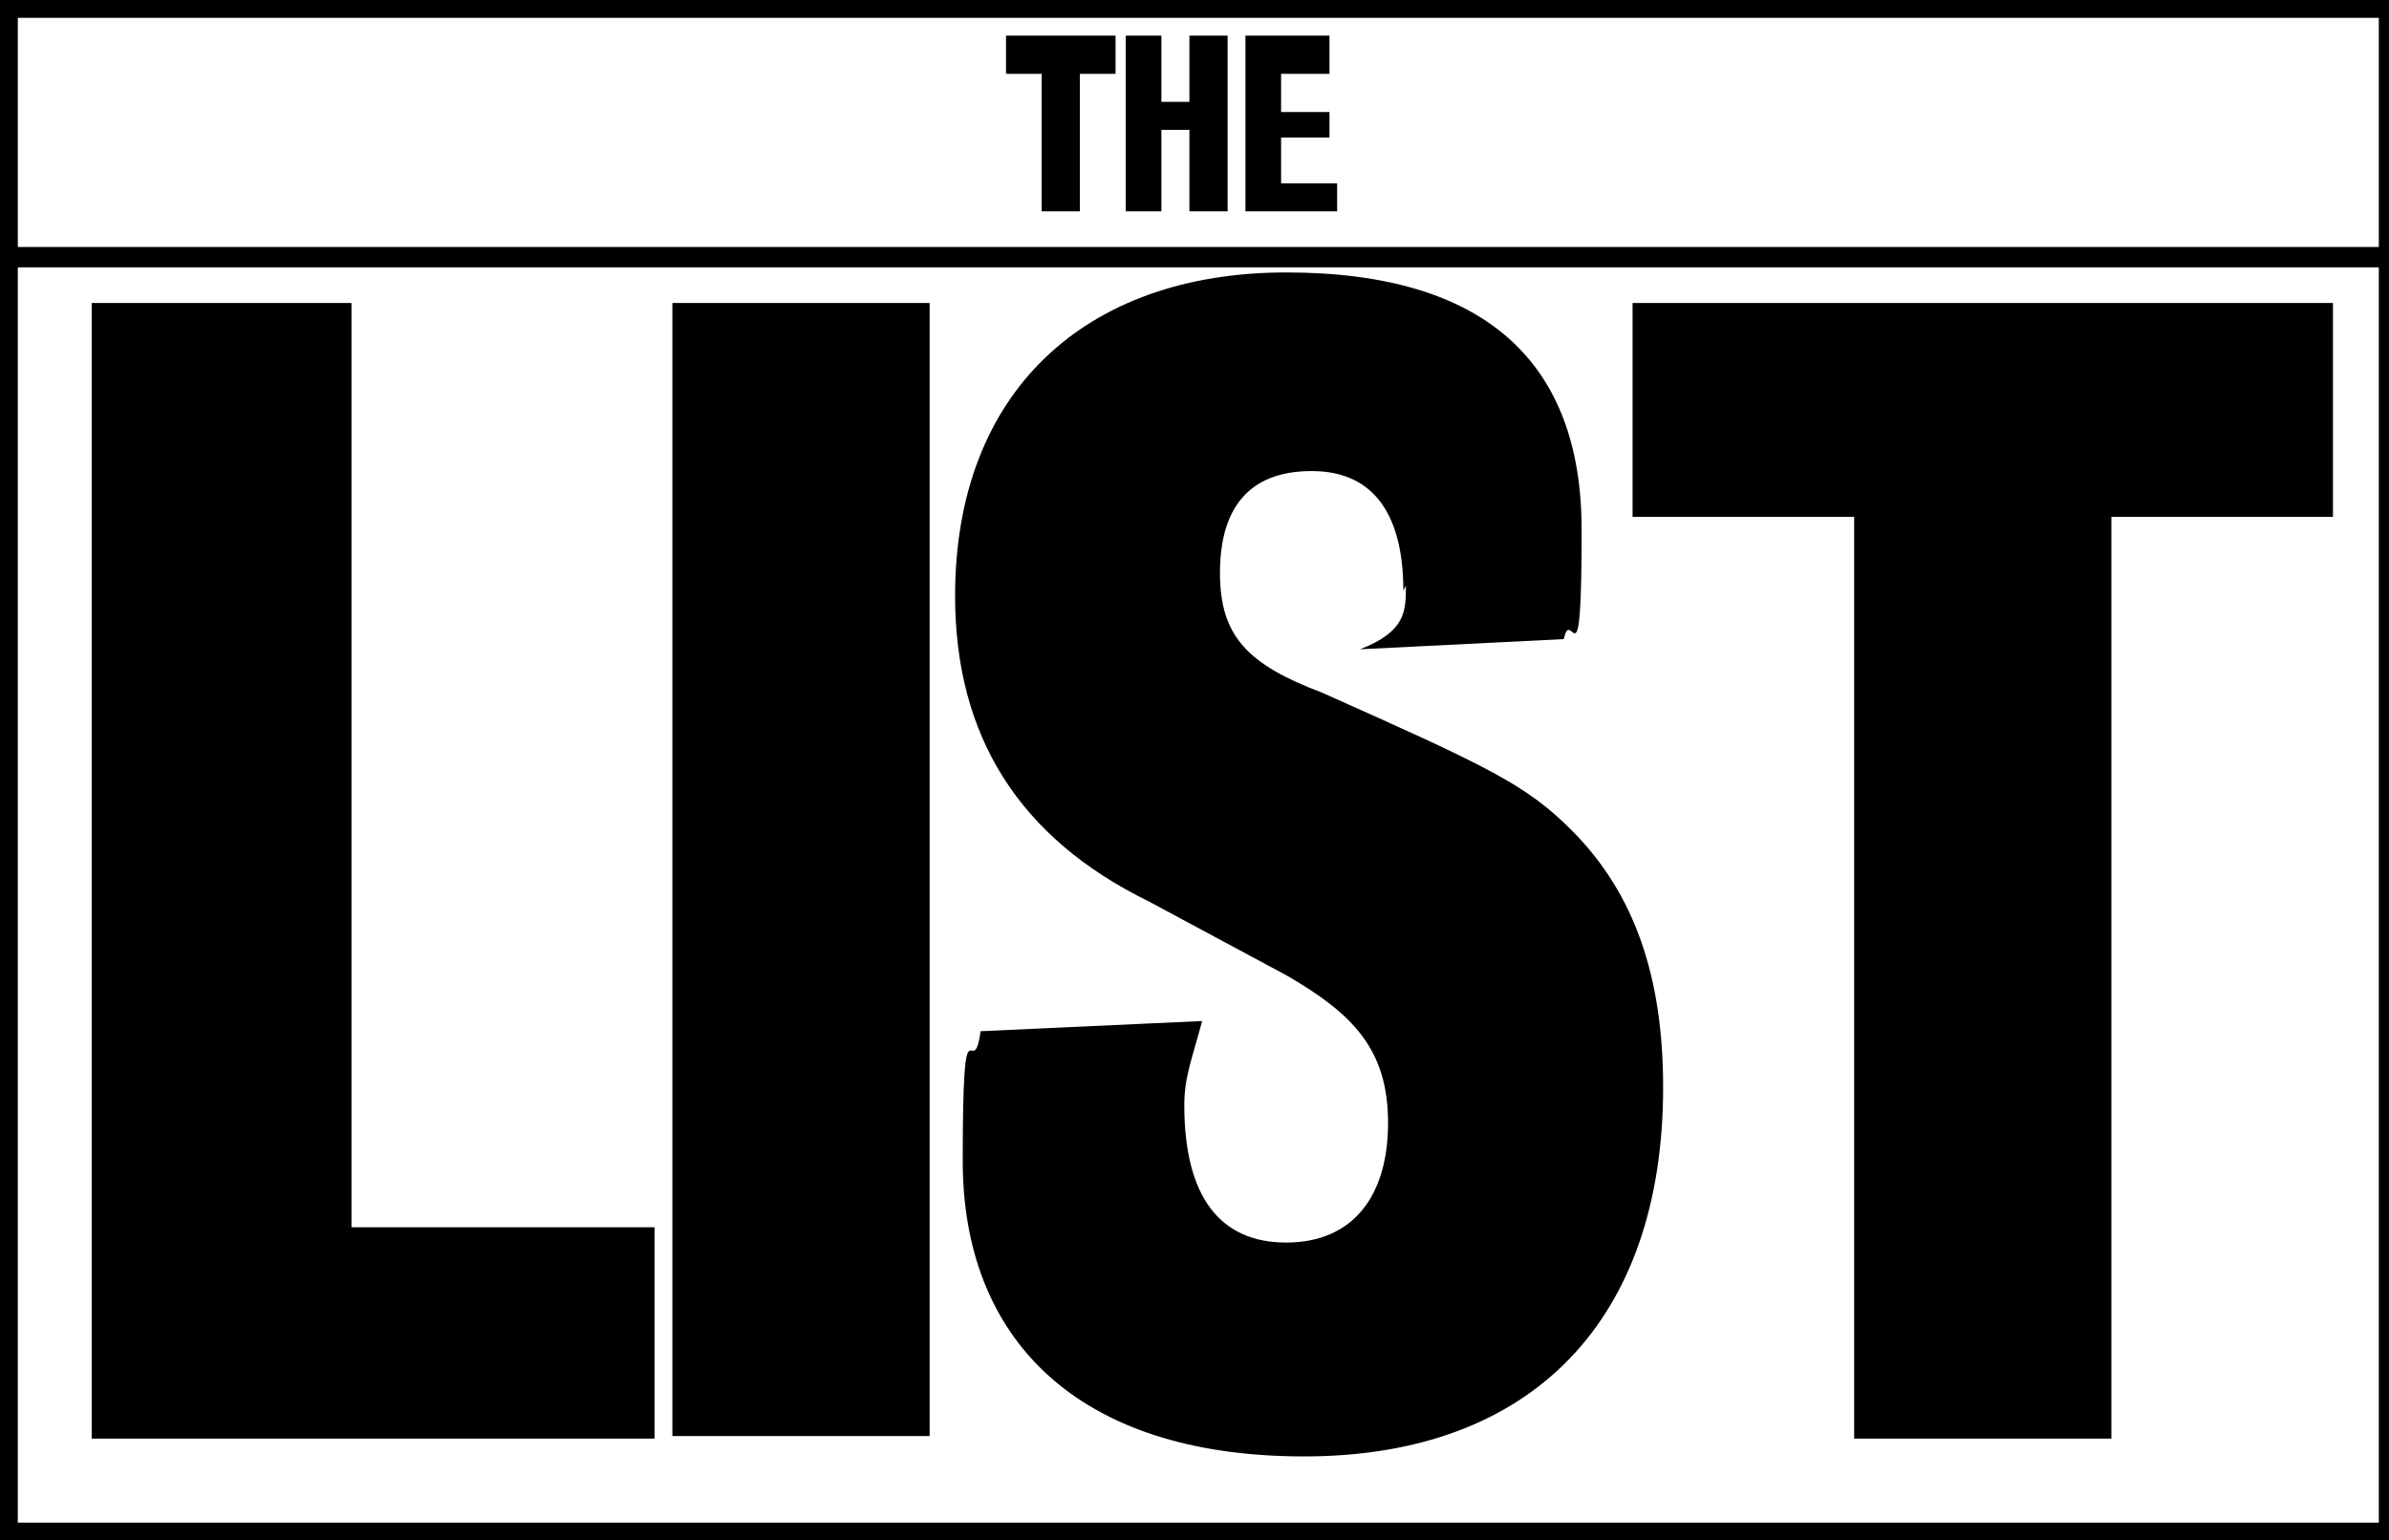
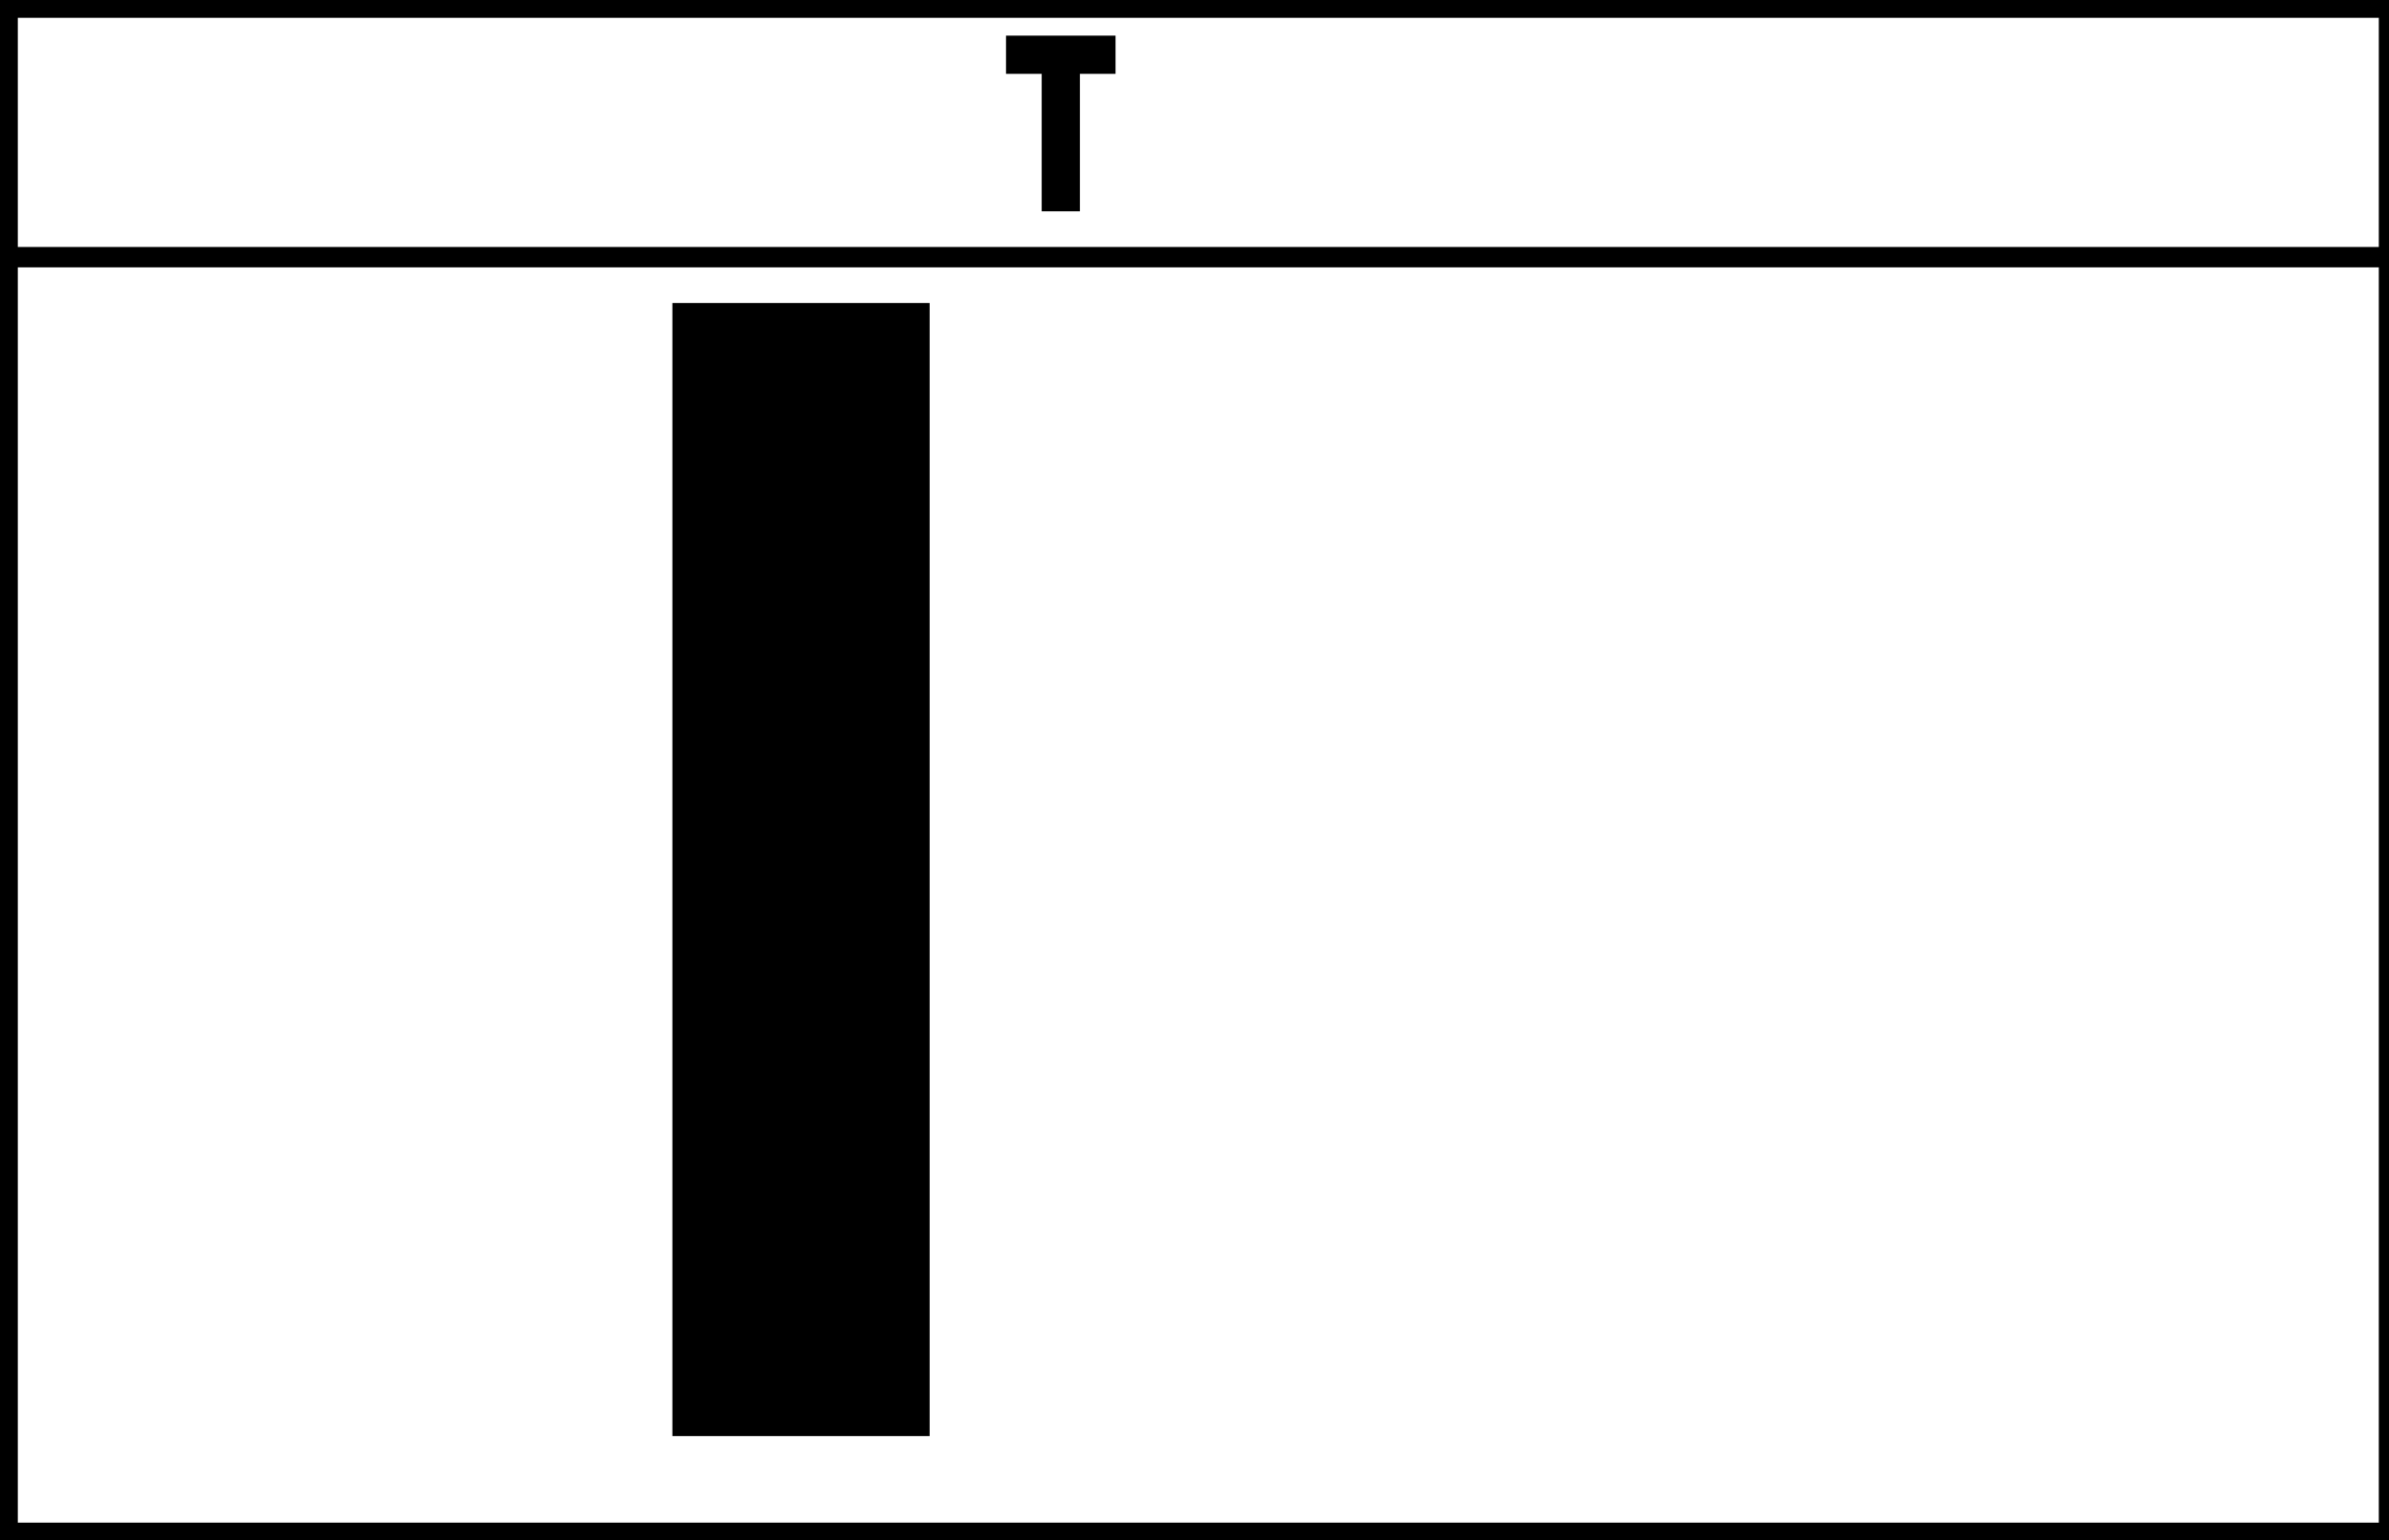
<svg xmlns="http://www.w3.org/2000/svg" id="Layer_1" version="1.1" viewBox="0 0 93.8 60.5">
  <path d="M0,0v60.5h93.8V0H0ZM93.4.7v9H.7V.7h92.7ZM.7,59.8V10.5h92.7v49.3H.7Z" />
  <polygon points="39.5 1.4 39.5 2.9 40.9 2.9 40.9 8.3 42.4 8.3 42.4 2.9 43.8 2.9 43.8 1.4 39.5 1.4" />
-   <polygon points="46.7 1.4 46.7 4 45.6 4 45.6 1.4 44.2 1.4 44.2 8.3 45.6 8.3 45.6 5.1 46.7 5.1 46.7 8.3 48.2 8.3 48.2 1.4 46.7 1.4" />
-   <polygon points="48.9 1.4 48.9 8.3 52.5 8.3 52.5 7.2 50.3 7.2 50.3 5.4 52.2 5.4 52.2 4.4 50.3 4.4 50.3 2.9 52.2 2.9 52.2 1.4 48.9 1.4" />
-   <polygon points="3.6 11.9 3.6 56.5 25.7 56.5 25.7 48.2 13.8 48.2 13.8 11.9 3.6 11.9" />
  <rect x="26.4" y="11.9" width="10.1" height="44.5" />
-   <polygon points="64.1 11.9 91.6 11.9 91.6 20.3 82.9 20.3 82.9 56.5 72.8 56.5 72.8 20.3 64.1 20.3 64.1 11.9" />
-   <path d="M55.1,23.2c0-2.9-1.1-4.7-3.6-4.7s-3.6,1.5-3.6,4,1.1,3.6,4,4.7c6.5,2.9,8,3.6,9.8,5.4,2.5,2.5,3.6,5.8,3.6,10.1,0,9.1-5.1,14.5-14.1,14.5s-13.4-4.7-13.4-11.6.4-2.9.7-5.1l8.7-.4c-.4,1.5-.7,2.2-.7,3.3,0,3.6,1.4,5.4,4,5.4s4-1.8,4-4.7-1.4-4.3-4-5.8l-5.4-2.9c-5.1-2.5-7.6-6.5-7.6-12,0-8,5.1-12.7,13-12.7s11.6,3.6,11.6,10.1-.4,2.9-.7,4.3l-8,.4c1.8-.7,1.8-1.5,1.8-2.5" />
</svg>